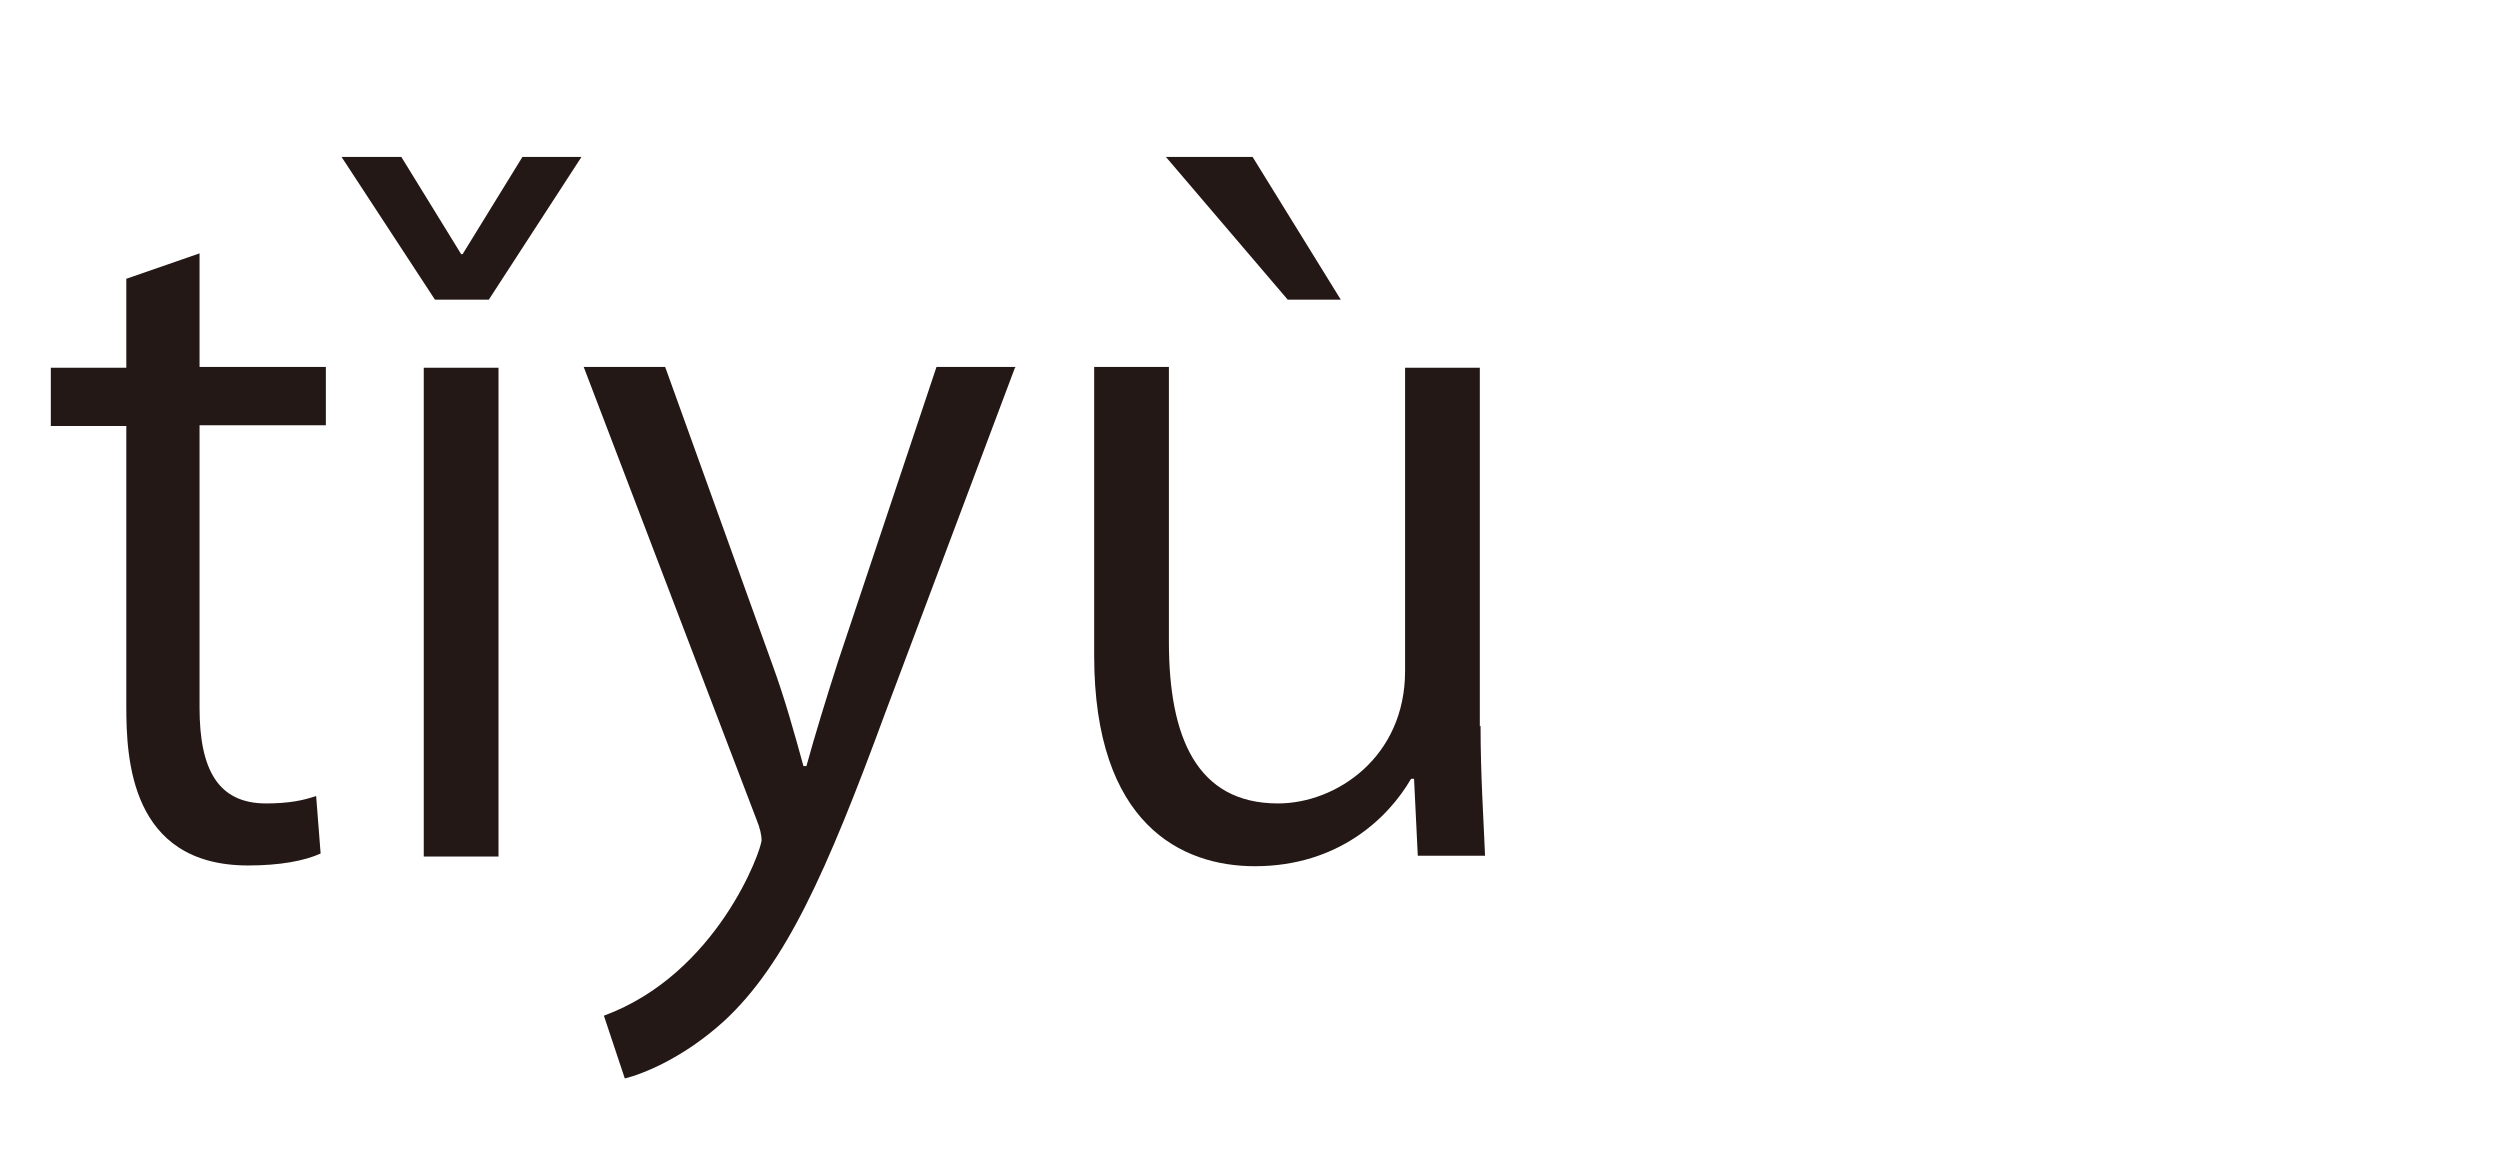
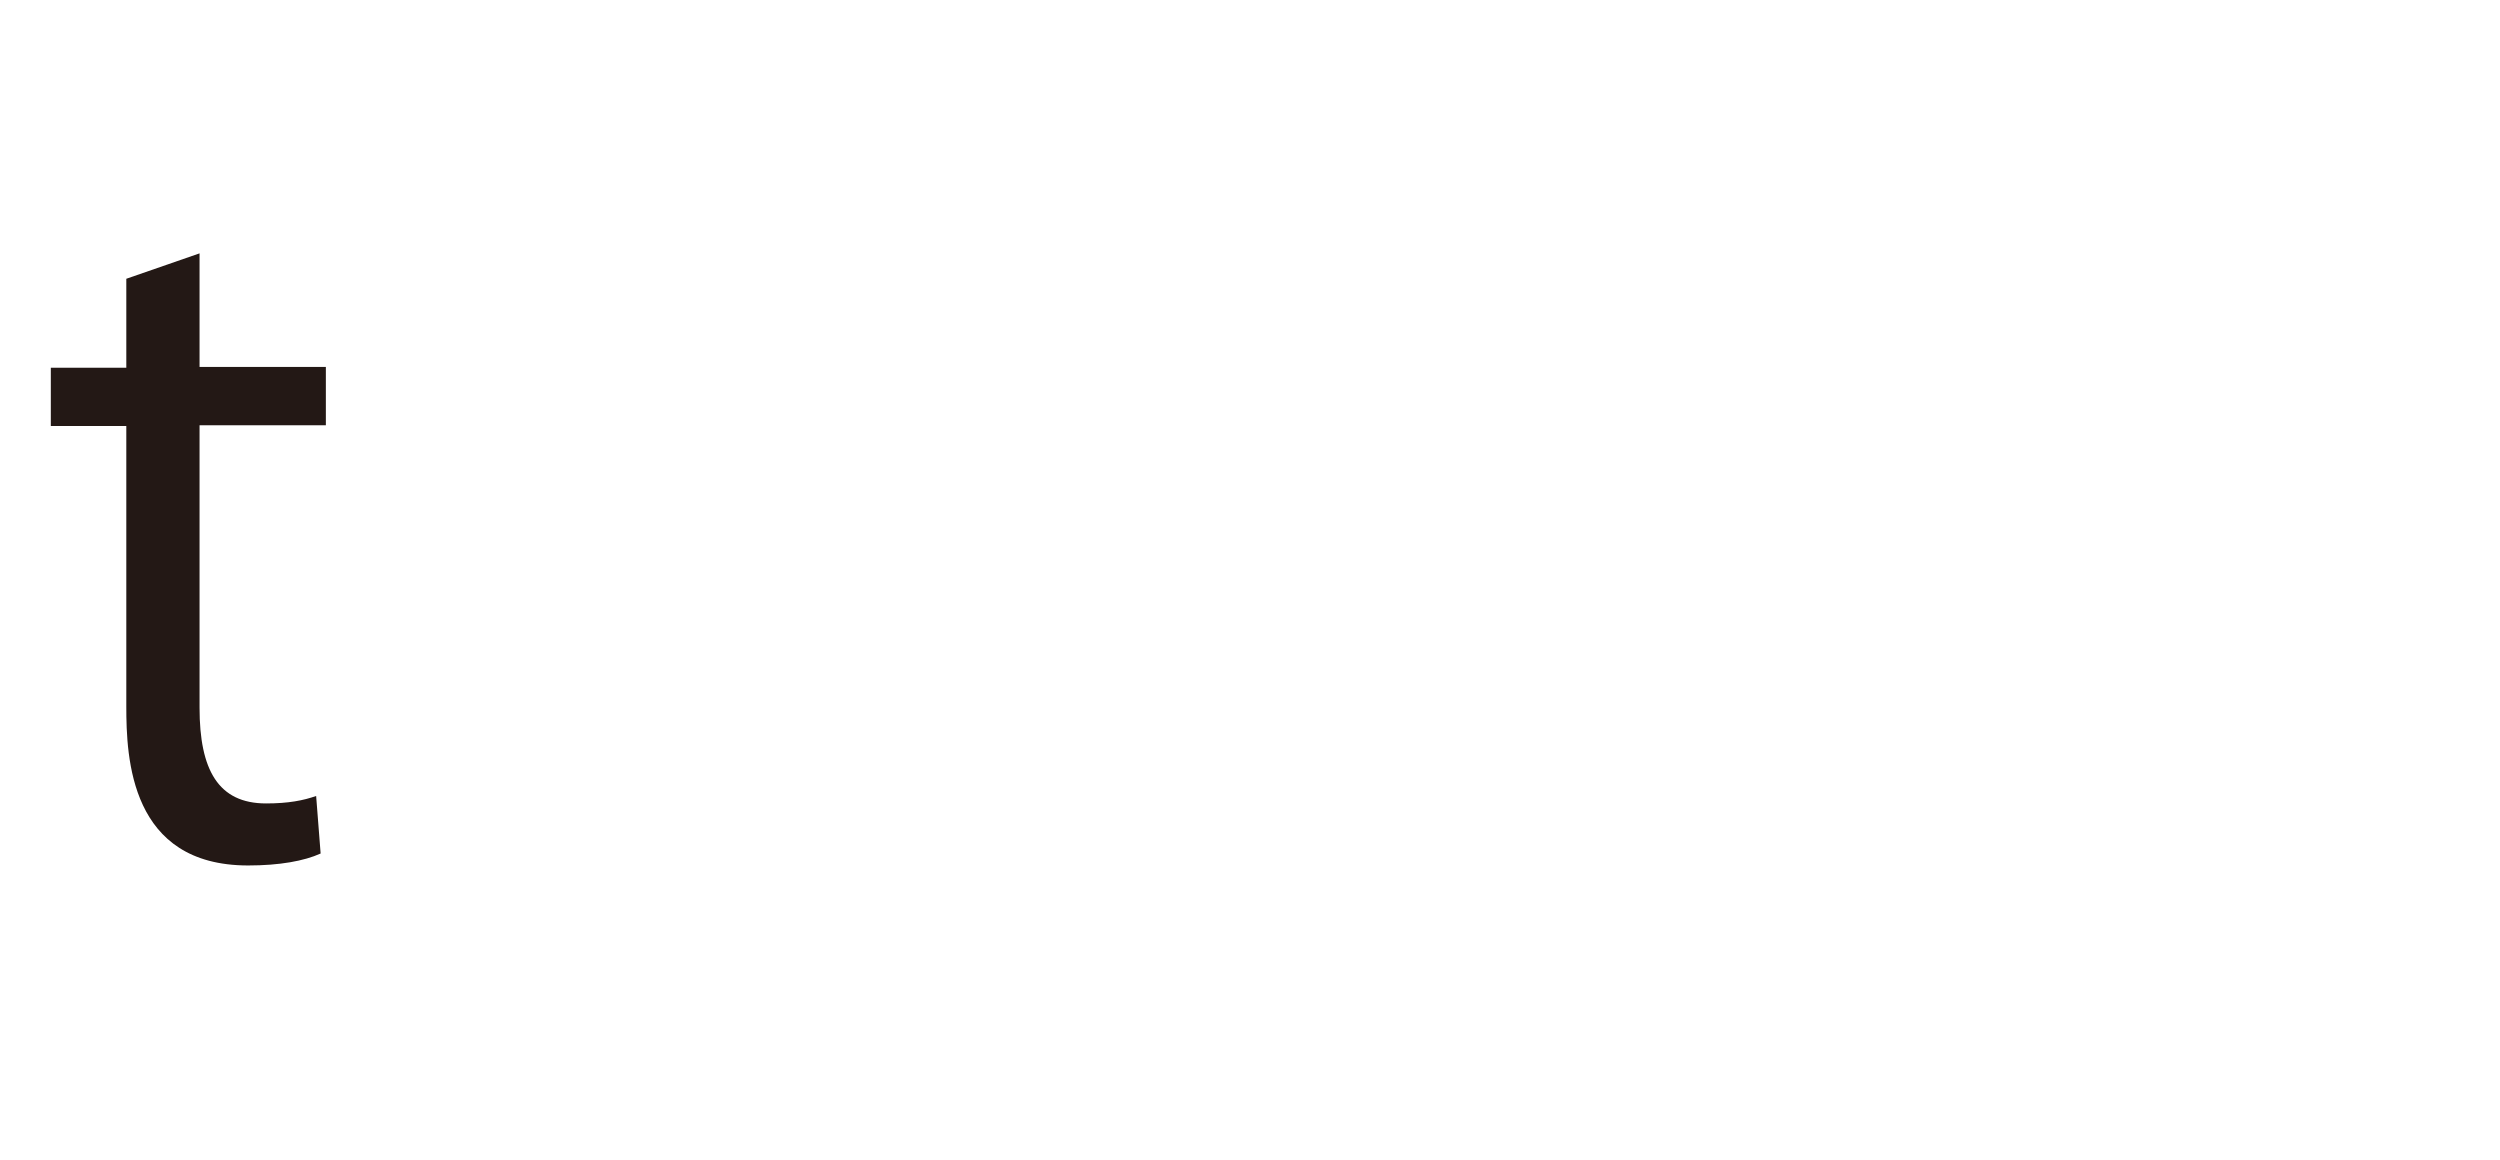
<svg xmlns="http://www.w3.org/2000/svg" id="a" viewBox="0 0 33.45 15.52">
  <defs>
    <style>.b{fill:#231815;}</style>
  </defs>
  <path class="b" d="M1.69,3.73l.98-.34v1.52h1.69v.78h-1.69v3.78c0,.83,.25,1.28,.89,1.28,.3,0,.5-.04,.67-.1l.06,.77c-.22,.1-.55,.16-.97,.16-1.58,0-1.63-1.44-1.63-2.13v-3.75H.68v-.78H1.69v-1.19Z" />
-   <path class="b" d="M6.56,4.01h-.74l-1.25-1.91h.8l.8,1.3h.02l.8-1.3h.79l-1.24,1.91Zm.11,7.45h-1V4.92h1v6.54Z" />
-   <path class="b" d="M13.58,4.92l-1.74,4.63c-.78,2.12-1.33,3.35-2.15,4.11-.55,.5-1.09,.71-1.33,.77l-.28-.84c1.52-.56,2.11-2.22,2.11-2.35,0-.06-.02-.16-.07-.28l-2.31-6.05h1.09l1.43,3.97c.17,.46,.31,.97,.42,1.37h.04c.11-.4,.26-.89,.42-1.39l1.32-3.95h1.06Z" />
-   <path class="b" d="M19.81,9.71c0,.67,.04,1.24,.06,1.74h-.9l-.05-1.03h-.04c-.3,.52-.97,1.17-2.09,1.17-.98,0-2.15-.56-2.15-2.82v-3.86h1v3.68c0,1.27,.37,2.16,1.46,2.16,.78,0,1.7-.62,1.7-1.77V4.92h1v4.8ZM15.6,2.1h1.16l1.18,1.91h-.71l-1.63-1.91Z" />
</svg>